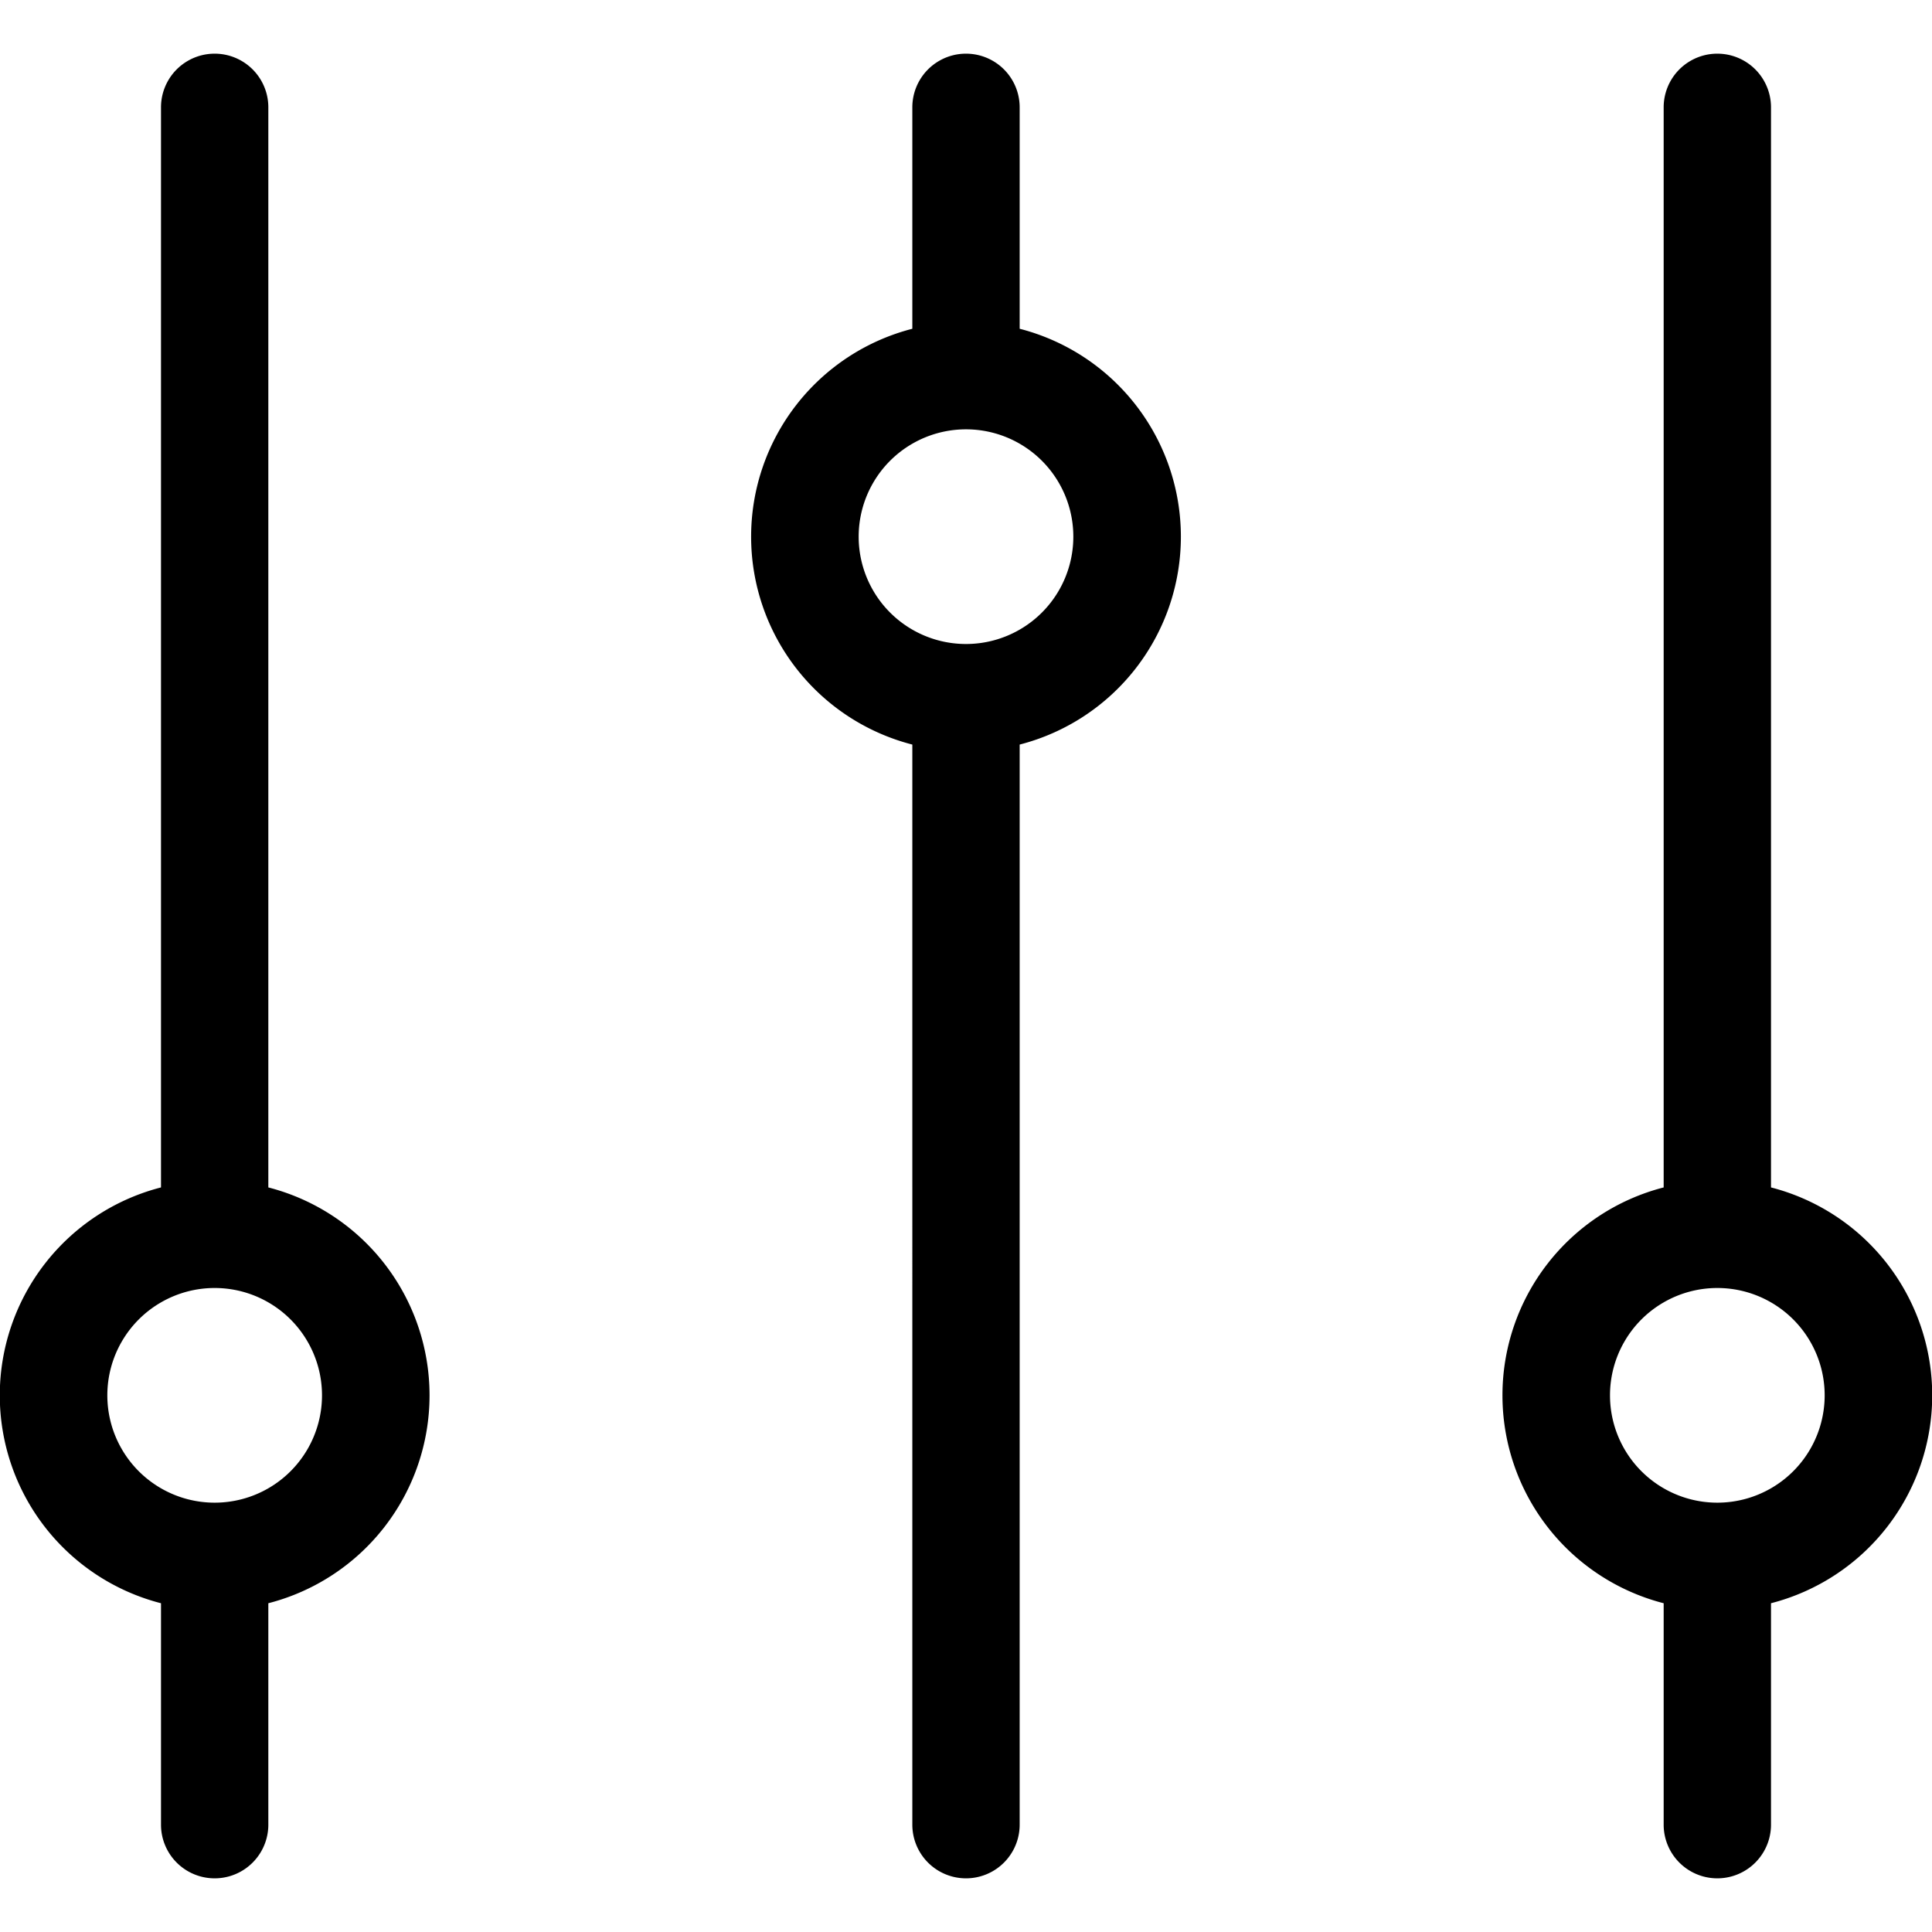
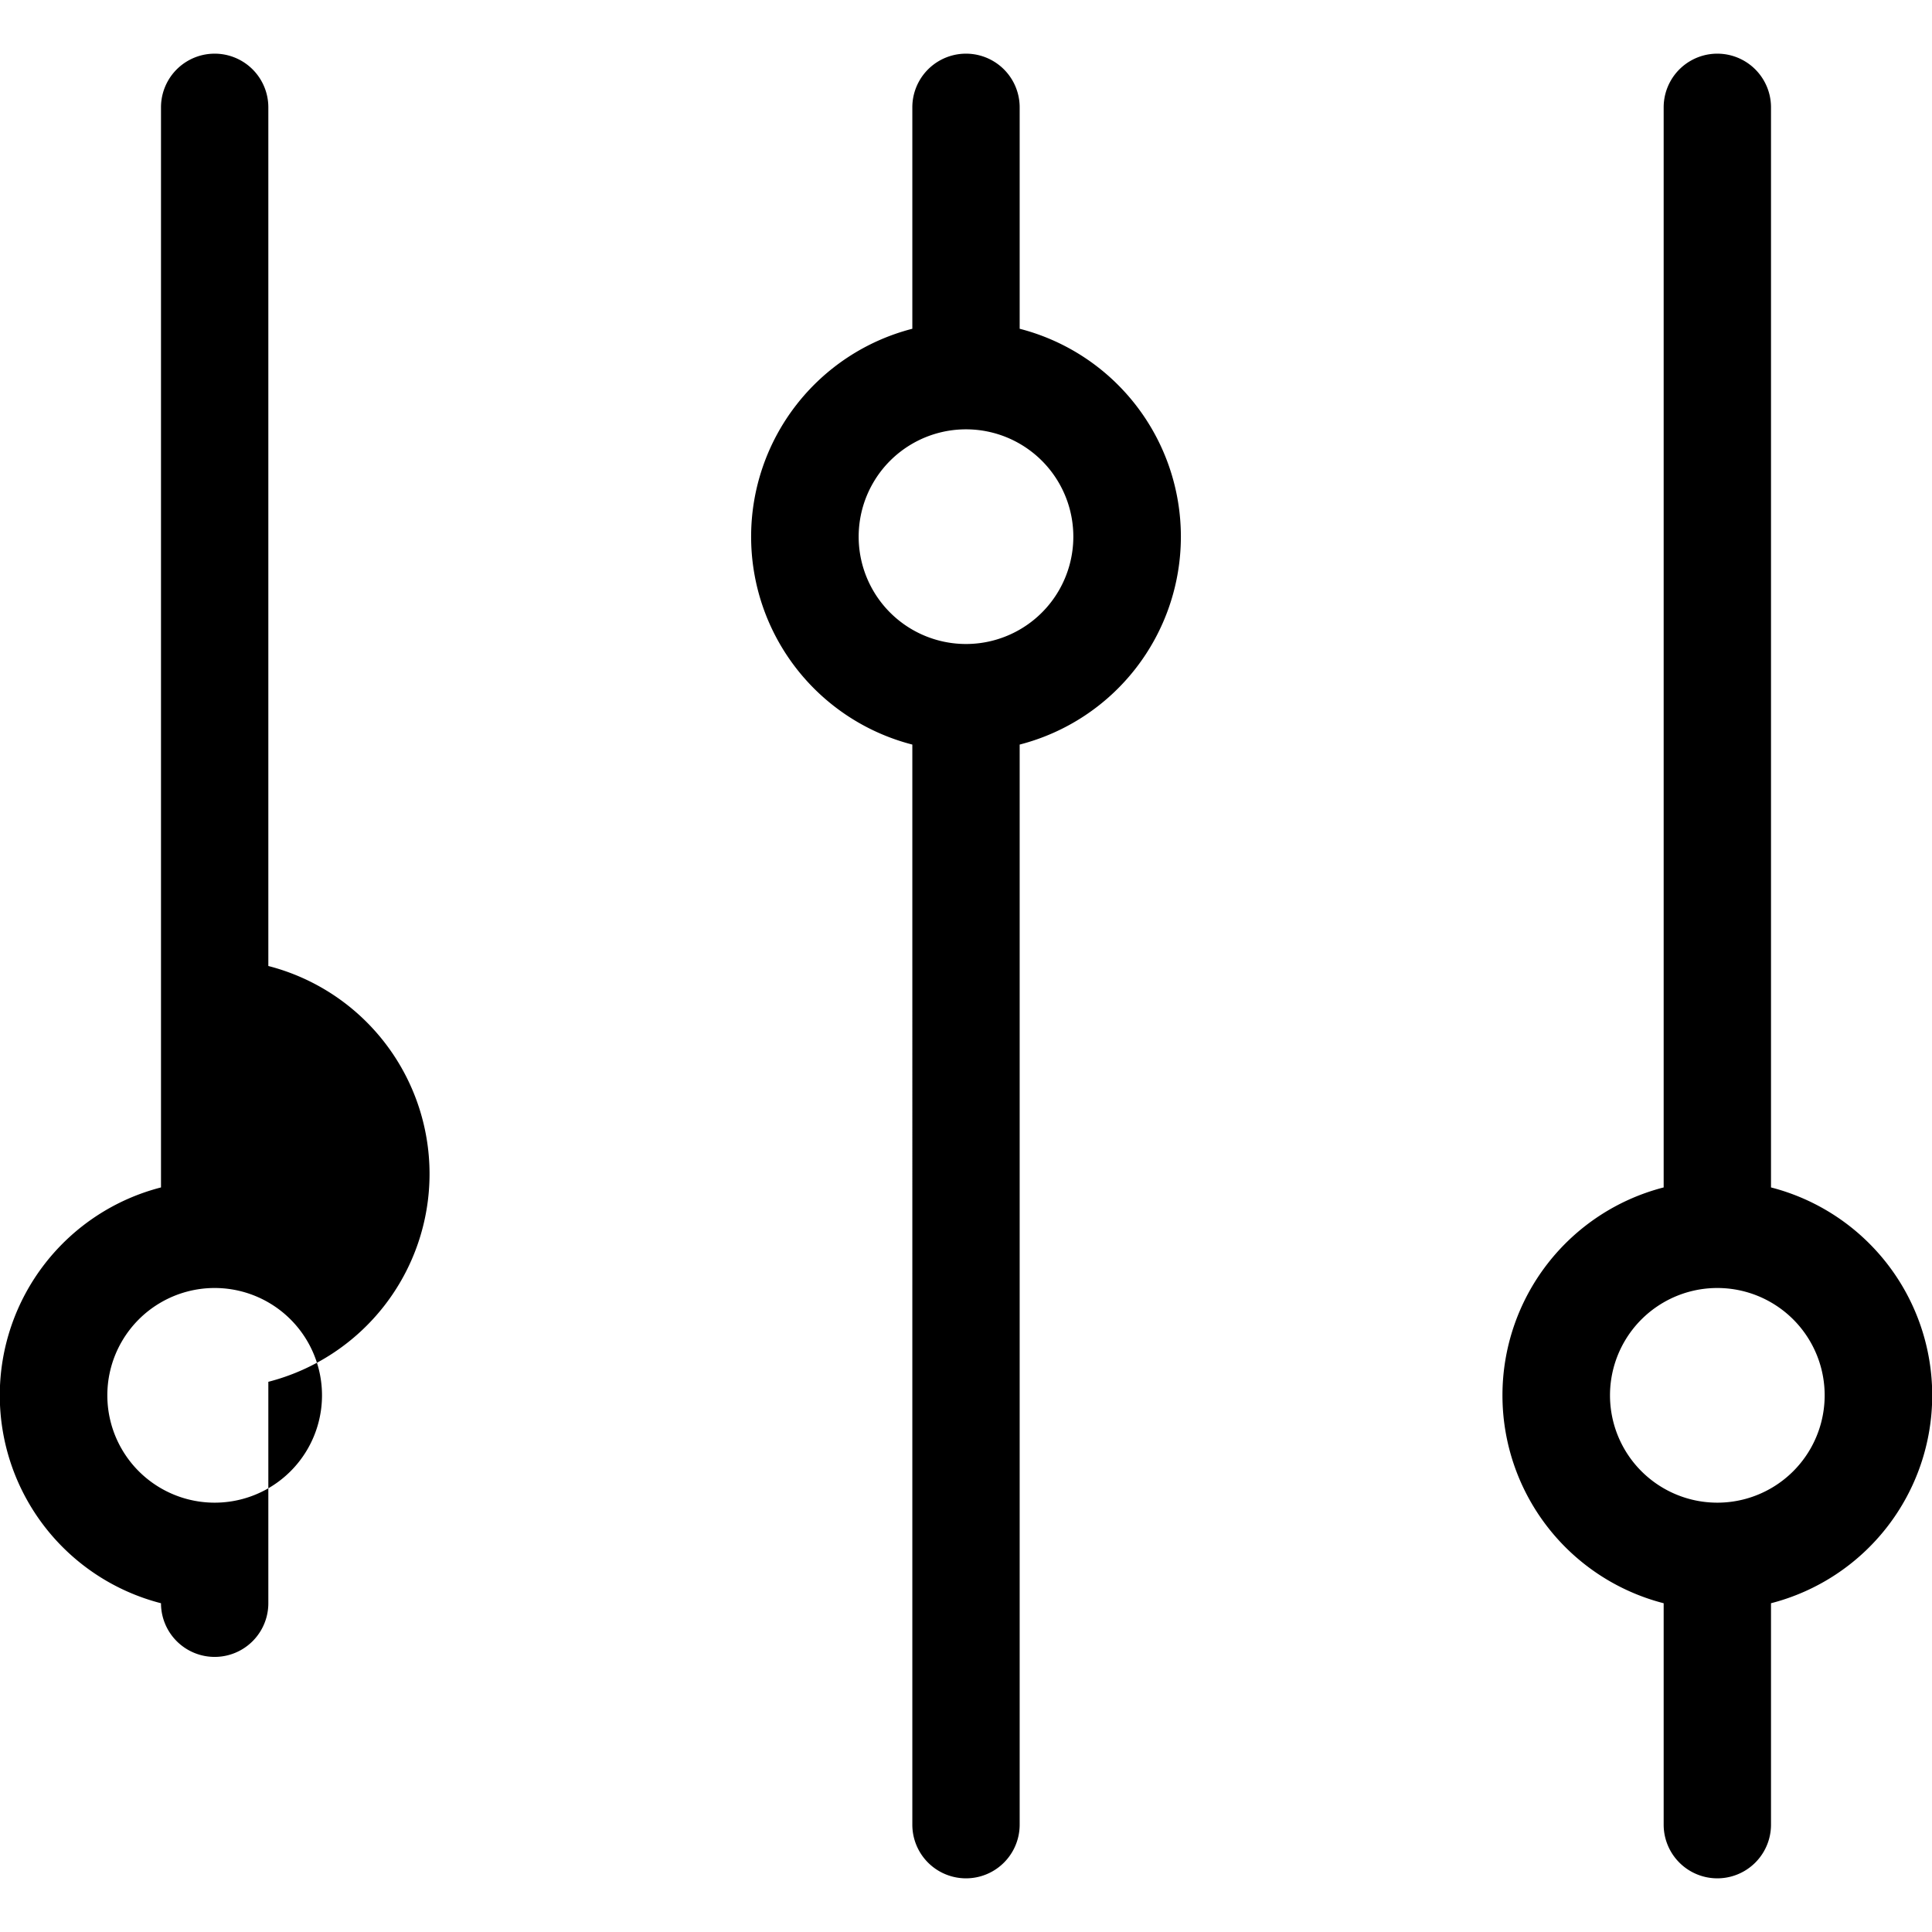
<svg xmlns="http://www.w3.org/2000/svg" width="18" height="18" fill="none">
-   <path fill-rule="evenodd" clip-rule="evenodd" d="M1.5 14.937V17a.5.5 0 001 0v-2.063a2 2 0 000-3.874V1a.5.5 0 00-1 0v10.063a2 2 0 000 3.874zM3 13a1 1 0 11-2 0 1 1 0 012 0zm5.5-6.063V17a.5.5 0 001 0V6.937a2 2 0 000-3.874V1a.5.5 0 00-1 0v2.063a2 2 0 000 3.874zM9 6a1 1 0 110-2 1 1 0 010 2zm6.5 8.937V17a.5.5 0 001 0v-2.063a2 2 0 000-3.874V1a.5.5 0 00-1 0v10.063a2 2 0 000 3.874zM16 12a1 1 0 110 2 1 1 0 010-2z" fill="#000" />
+   <path fill-rule="evenodd" clip-rule="evenodd" d="M1.5 14.937a.5.5 0 001 0v-2.063a2 2 0 000-3.874V1a.5.5 0 00-1 0v10.063a2 2 0 000 3.874zM3 13a1 1 0 11-2 0 1 1 0 012 0zm5.5-6.063V17a.5.5 0 001 0V6.937a2 2 0 000-3.874V1a.5.5 0 00-1 0v2.063a2 2 0 000 3.874zM9 6a1 1 0 110-2 1 1 0 010 2zm6.5 8.937V17a.5.5 0 001 0v-2.063a2 2 0 000-3.874V1a.5.5 0 00-1 0v10.063a2 2 0 000 3.874zM16 12a1 1 0 110 2 1 1 0 010-2z" fill="#000" />
</svg>